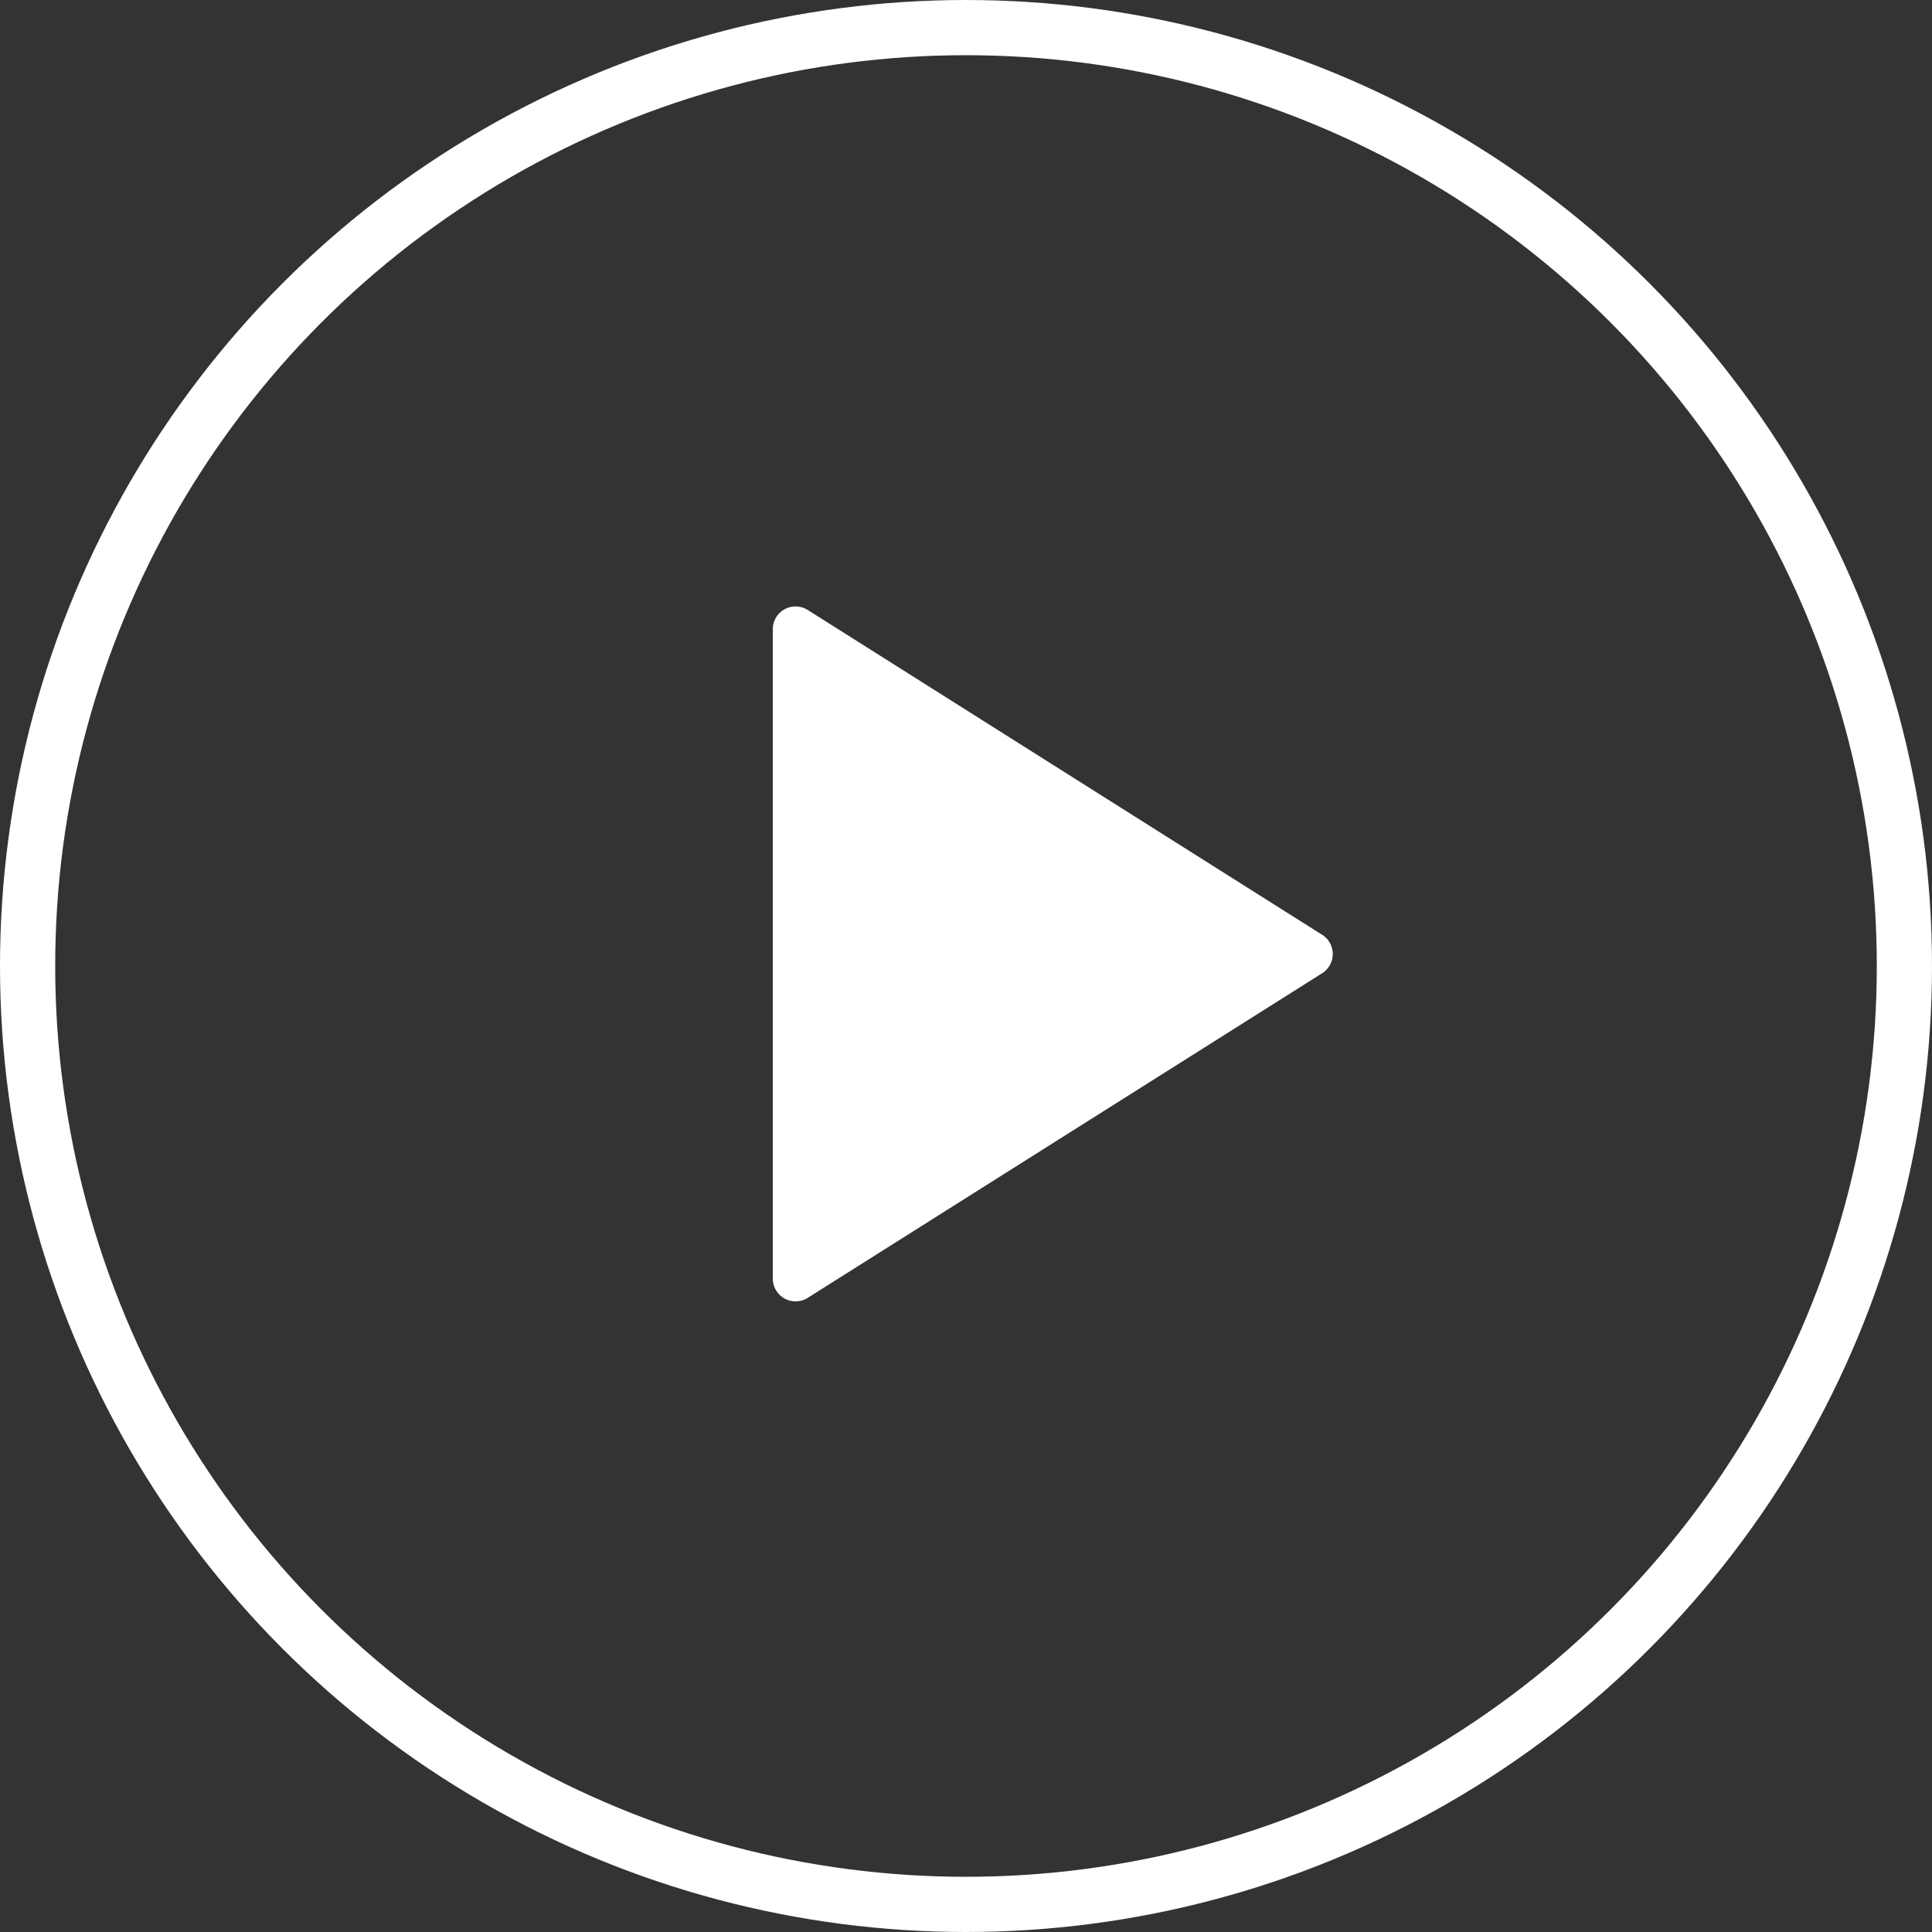
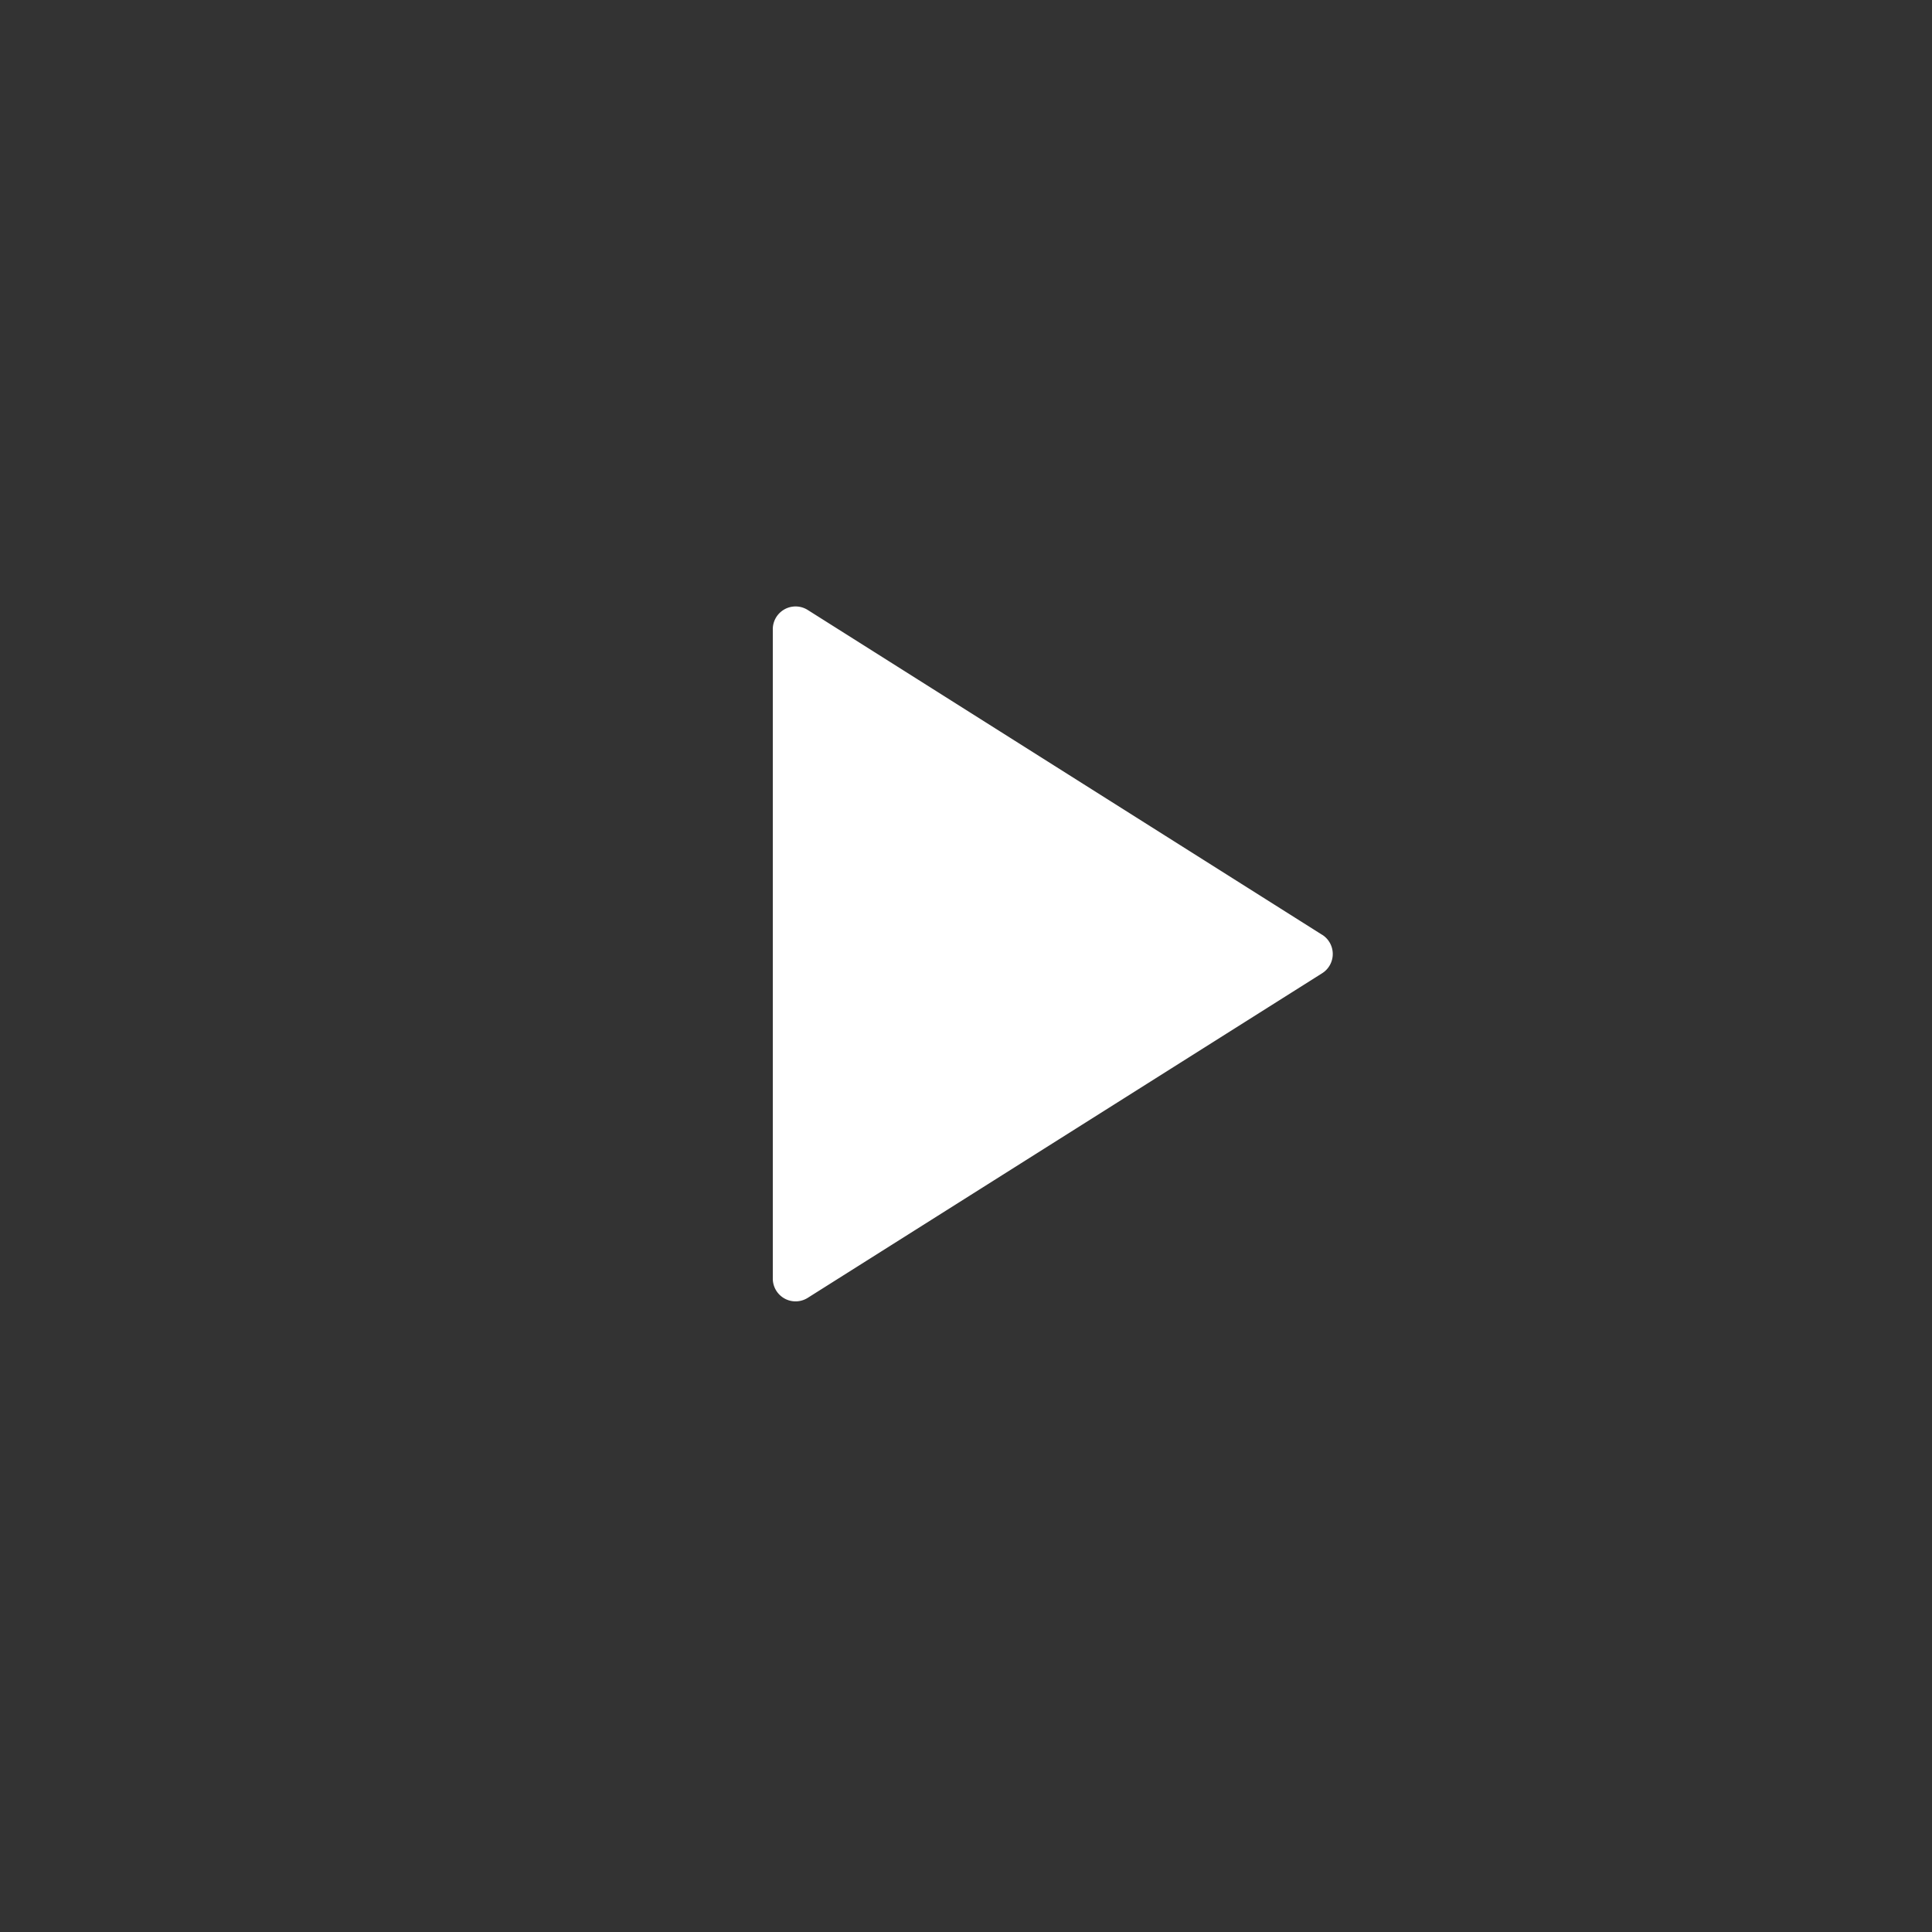
<svg xmlns="http://www.w3.org/2000/svg" id="Group_946" data-name="Group 946" width="70" height="70" viewBox="0 0 70 70">
  <rect x="0" y="0" width="70" height="70" fill="#333333" stroke="none" />
  <path id="Path_625" data-name="Path 625" d="M47.9,33.865a.825.825,0,0,1,0,1.4L29.265,47.024a.825.825,0,0,1-1.265-.7V22.8a.825.825,0,0,1,1.265-.7l18.63,11.764Z" fill="#fff" />
-   <circle id="Ellipse_127" data-name="Ellipse 127" cx="34" cy="34" r="34" transform="translate(1 1)" fill="none" stroke="#fff" stroke-width="2" />
</svg>